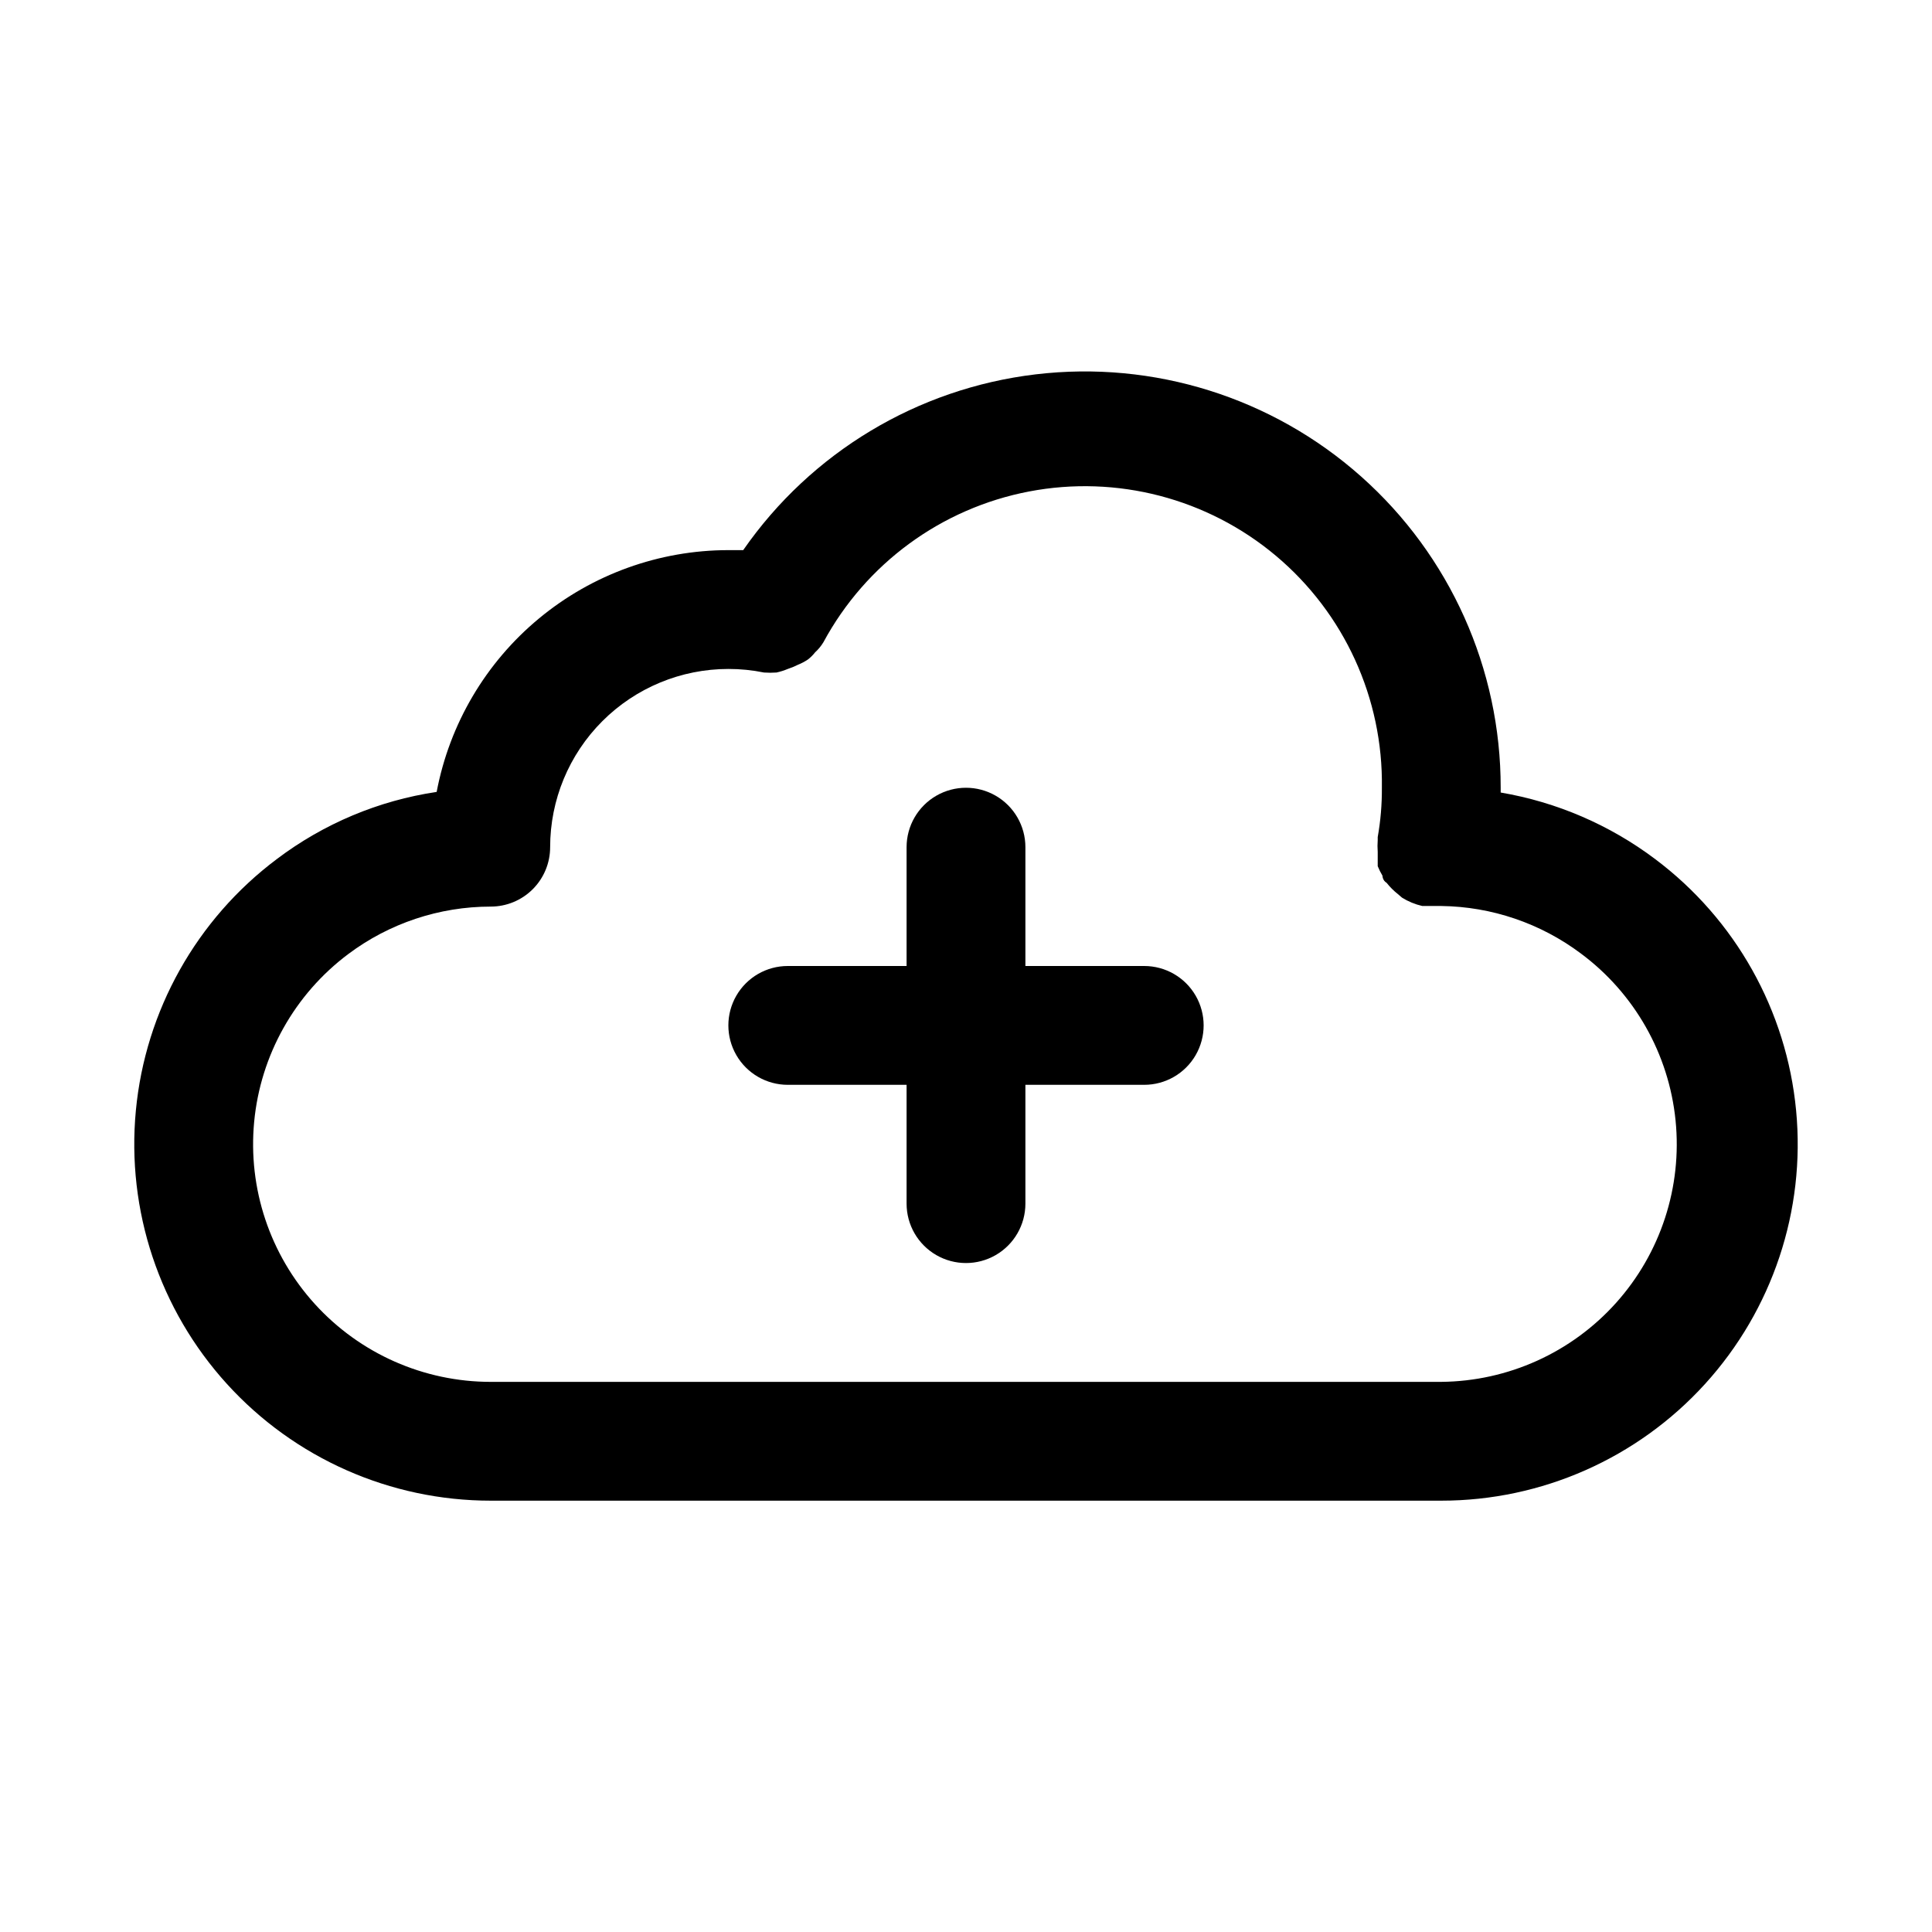
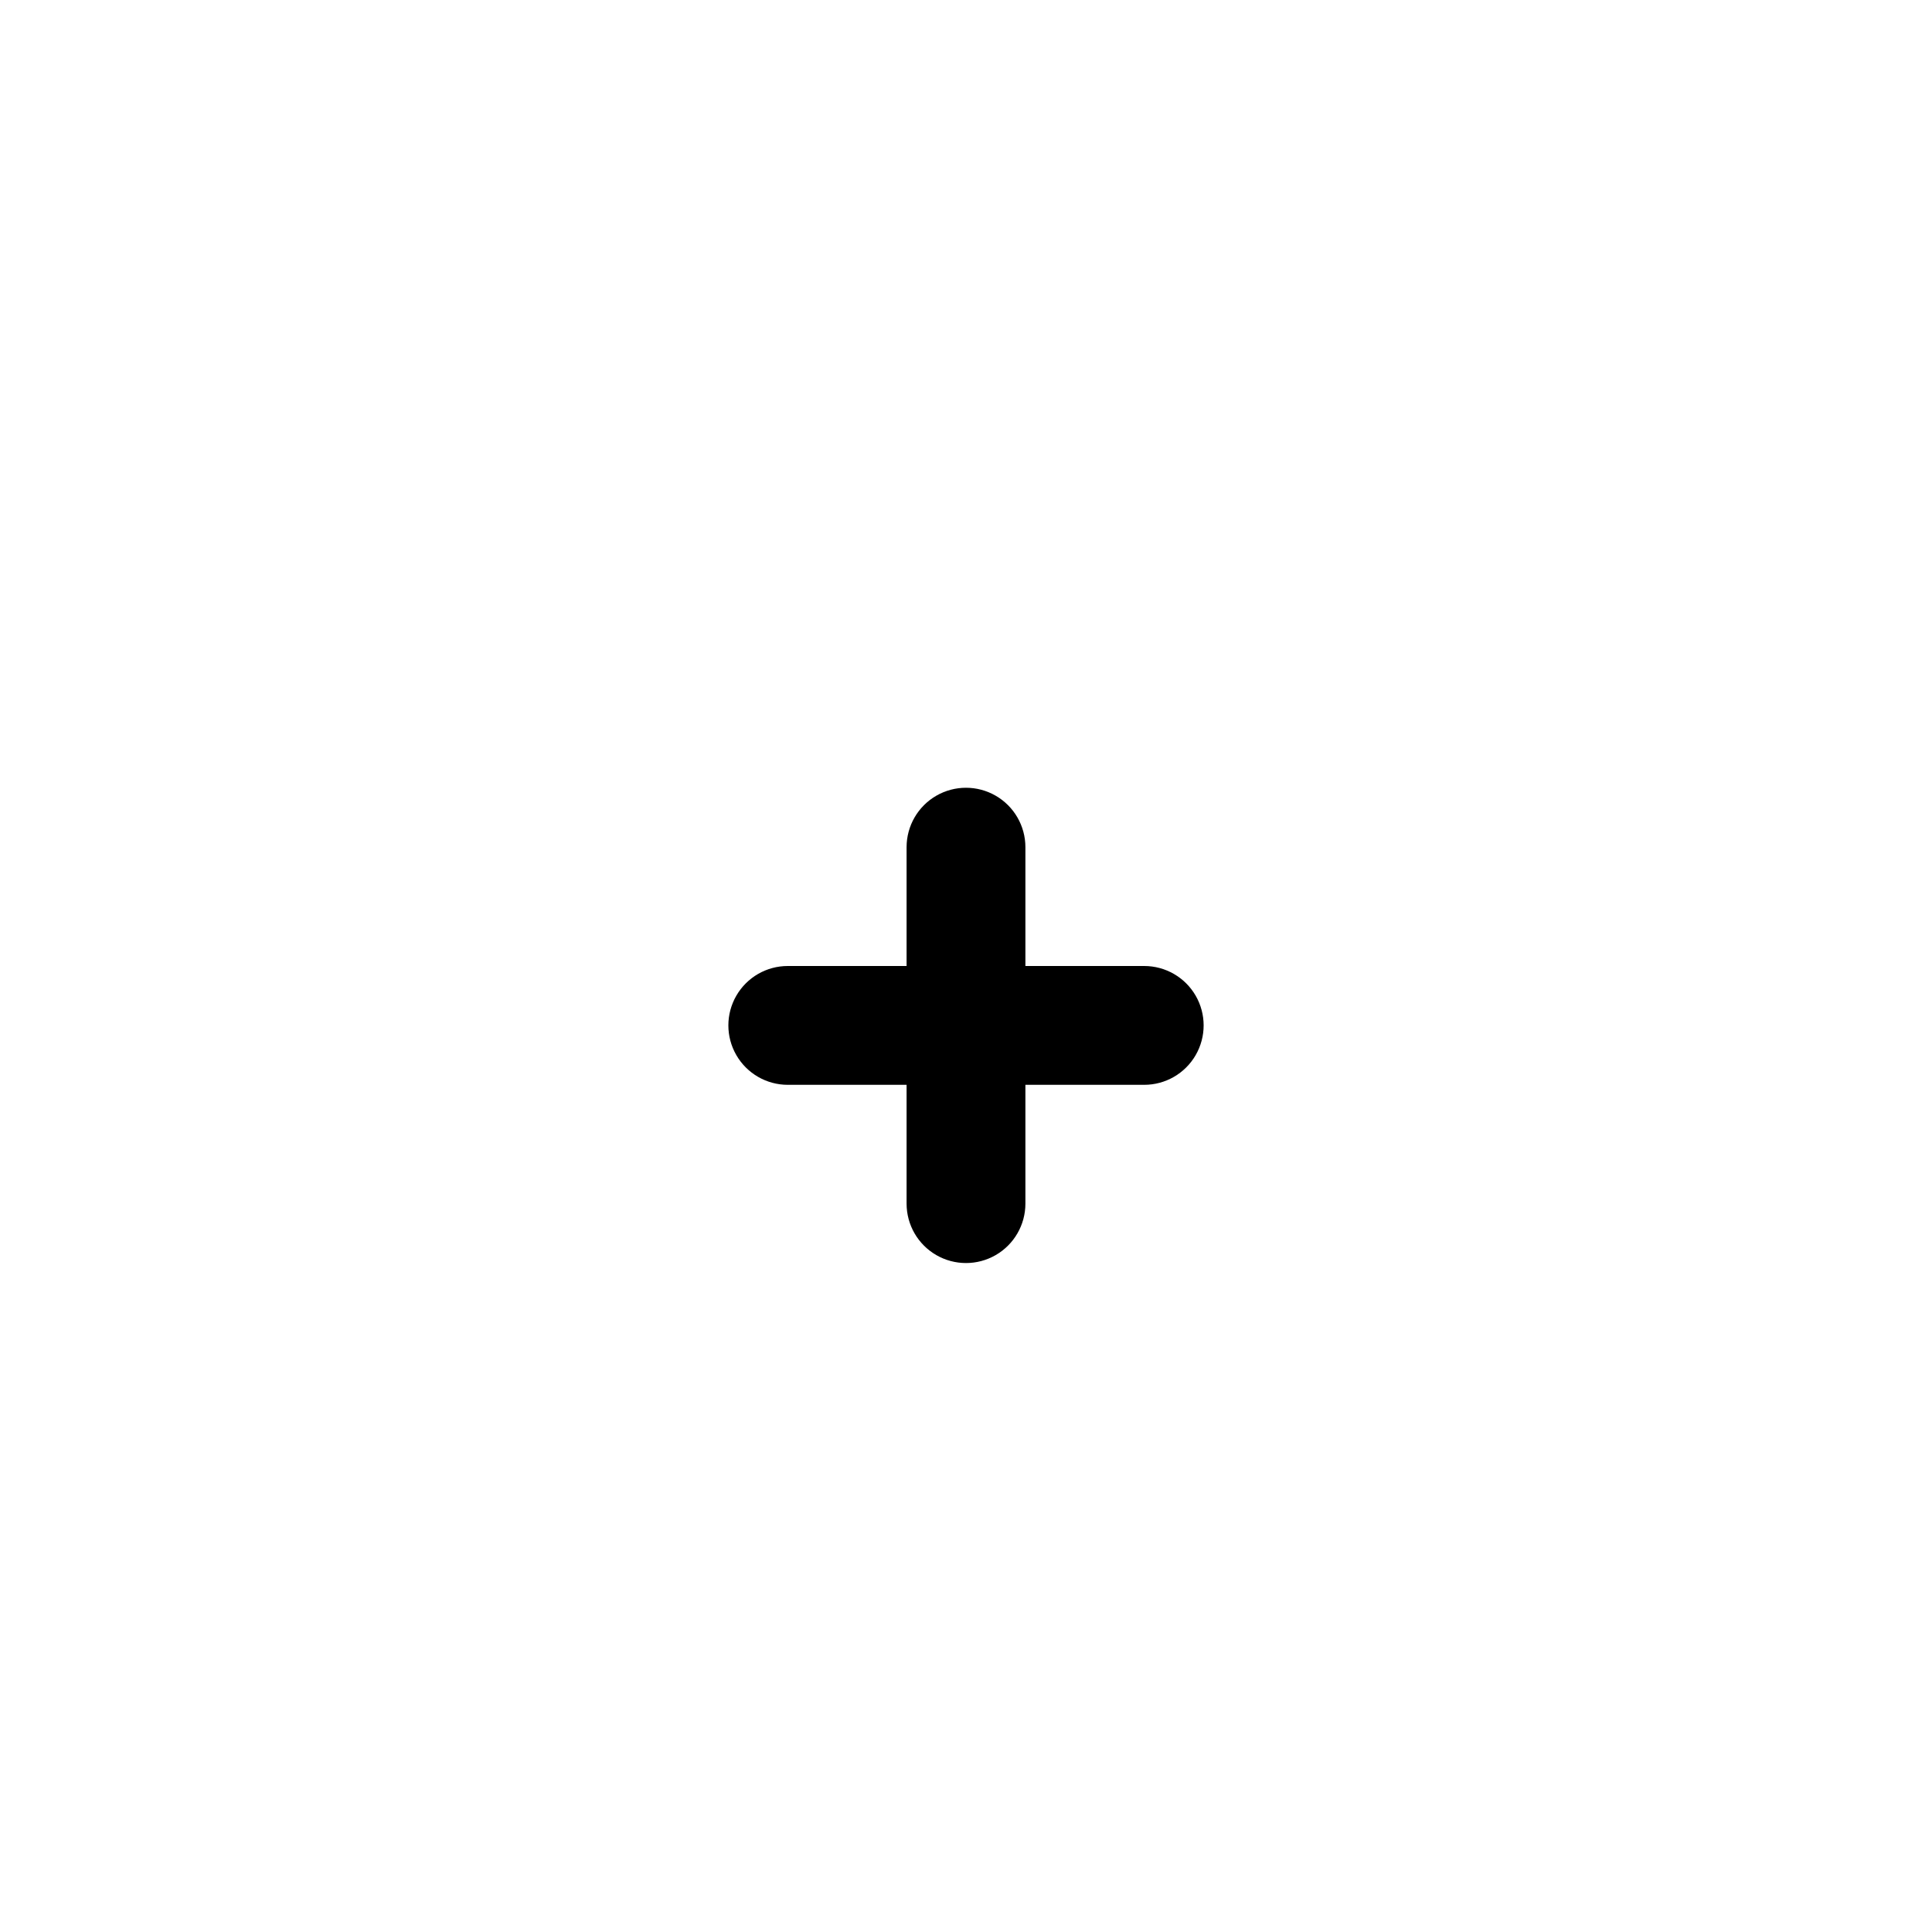
<svg xmlns="http://www.w3.org/2000/svg" fill="#000000" width="800px" height="800px" version="1.1" viewBox="144 144 512 512">
  <g>
-     <path d="m582.63 371.66c-12.043-9.059-26.078-15.105-40.934-17.633v-1.262c0.035-31.523-13.43-61.551-36.992-82.492-23.559-20.945-54.961-30.797-86.262-27.062-31.301 3.731-59.504 20.684-77.484 46.578h-3.934c-18.332 0.012-36.082 6.418-50.195 18.117-14.113 11.695-23.699 27.953-27.109 45.961-15.383 2.293-29.945 8.41-42.352 17.793-21.285 15.961-34.852 40.16-37.363 66.648-2.512 26.484 6.262 52.805 24.164 72.484 17.902 19.684 43.273 30.902 69.879 30.902h251.9c26.605 0 51.98-11.219 69.883-30.902 17.902-19.68 26.676-46 24.16-72.484-2.512-26.488-16.078-50.688-37.363-66.648zm-56.68 138.55h-251.9c-17.738 0-34.652-7.481-46.586-20.602-11.938-13.121-17.785-30.664-16.109-48.324 1.676-17.656 10.719-33.789 24.91-44.43 10.898-8.176 24.16-12.598 37.785-12.598 4.176 0 8.18-1.656 11.133-4.609 2.953-2.953 4.609-6.957 4.609-11.133 0-12.527 4.977-24.543 13.836-33.398 8.855-8.859 20.871-13.836 33.398-13.836 3.172-0.004 6.336 0.312 9.445 0.945 1.102 0.078 2.207 0.078 3.305 0 1.023-0.223 2.027-0.539 2.992-0.945 0.918-0.297 1.812-0.668 2.676-1.102 0.941-0.375 1.84-0.852 2.68-1.418 0.703-0.547 1.34-1.184 1.887-1.887 0.863-0.781 1.605-1.684 2.203-2.676 11.242-20.84 31.262-35.508 54.516-39.953 23.254-4.441 47.273 1.82 65.402 17.047 18.125 15.227 28.438 37.805 28.078 61.477 0.031 4.383-0.336 8.754-1.102 13.066v0.789c-0.078 1.047-0.078 2.102 0 3.148v2.992 0.789-0.004c0.355 0.871 0.777 1.715 1.258 2.519 0 0 0 1.258 1.102 1.891 0.879 1.113 1.883 2.117 2.992 2.992l1.102 0.945c1.652 1.027 3.461 1.77 5.356 2.203h5.035c13.359 0.168 26.316 4.578 37 12.594 14.207 10.562 23.312 26.613 25.086 44.227 1.777 17.613-3.941 35.156-15.754 48.34-11.812 13.184-28.629 20.789-46.332 20.949z" />
    <path d="m447.23 400h-31.488v-31.488c0-5.625-3-10.824-7.871-13.637s-10.875-2.812-15.746 0-7.871 8.012-7.871 13.637v31.488h-31.488c-5.625 0-10.82 3-13.633 7.871s-2.812 10.871 0 15.742c2.812 4.871 8.008 7.875 13.633 7.875h31.488v31.488c0 5.621 3 10.82 7.871 13.633s10.875 2.812 15.746 0 7.871-8.012 7.871-13.633v-31.488h31.488c5.625 0 10.824-3.004 13.637-7.875 2.812-4.871 2.812-10.871 0-15.742s-8.012-7.871-13.637-7.871z" />
  </g>
</svg>